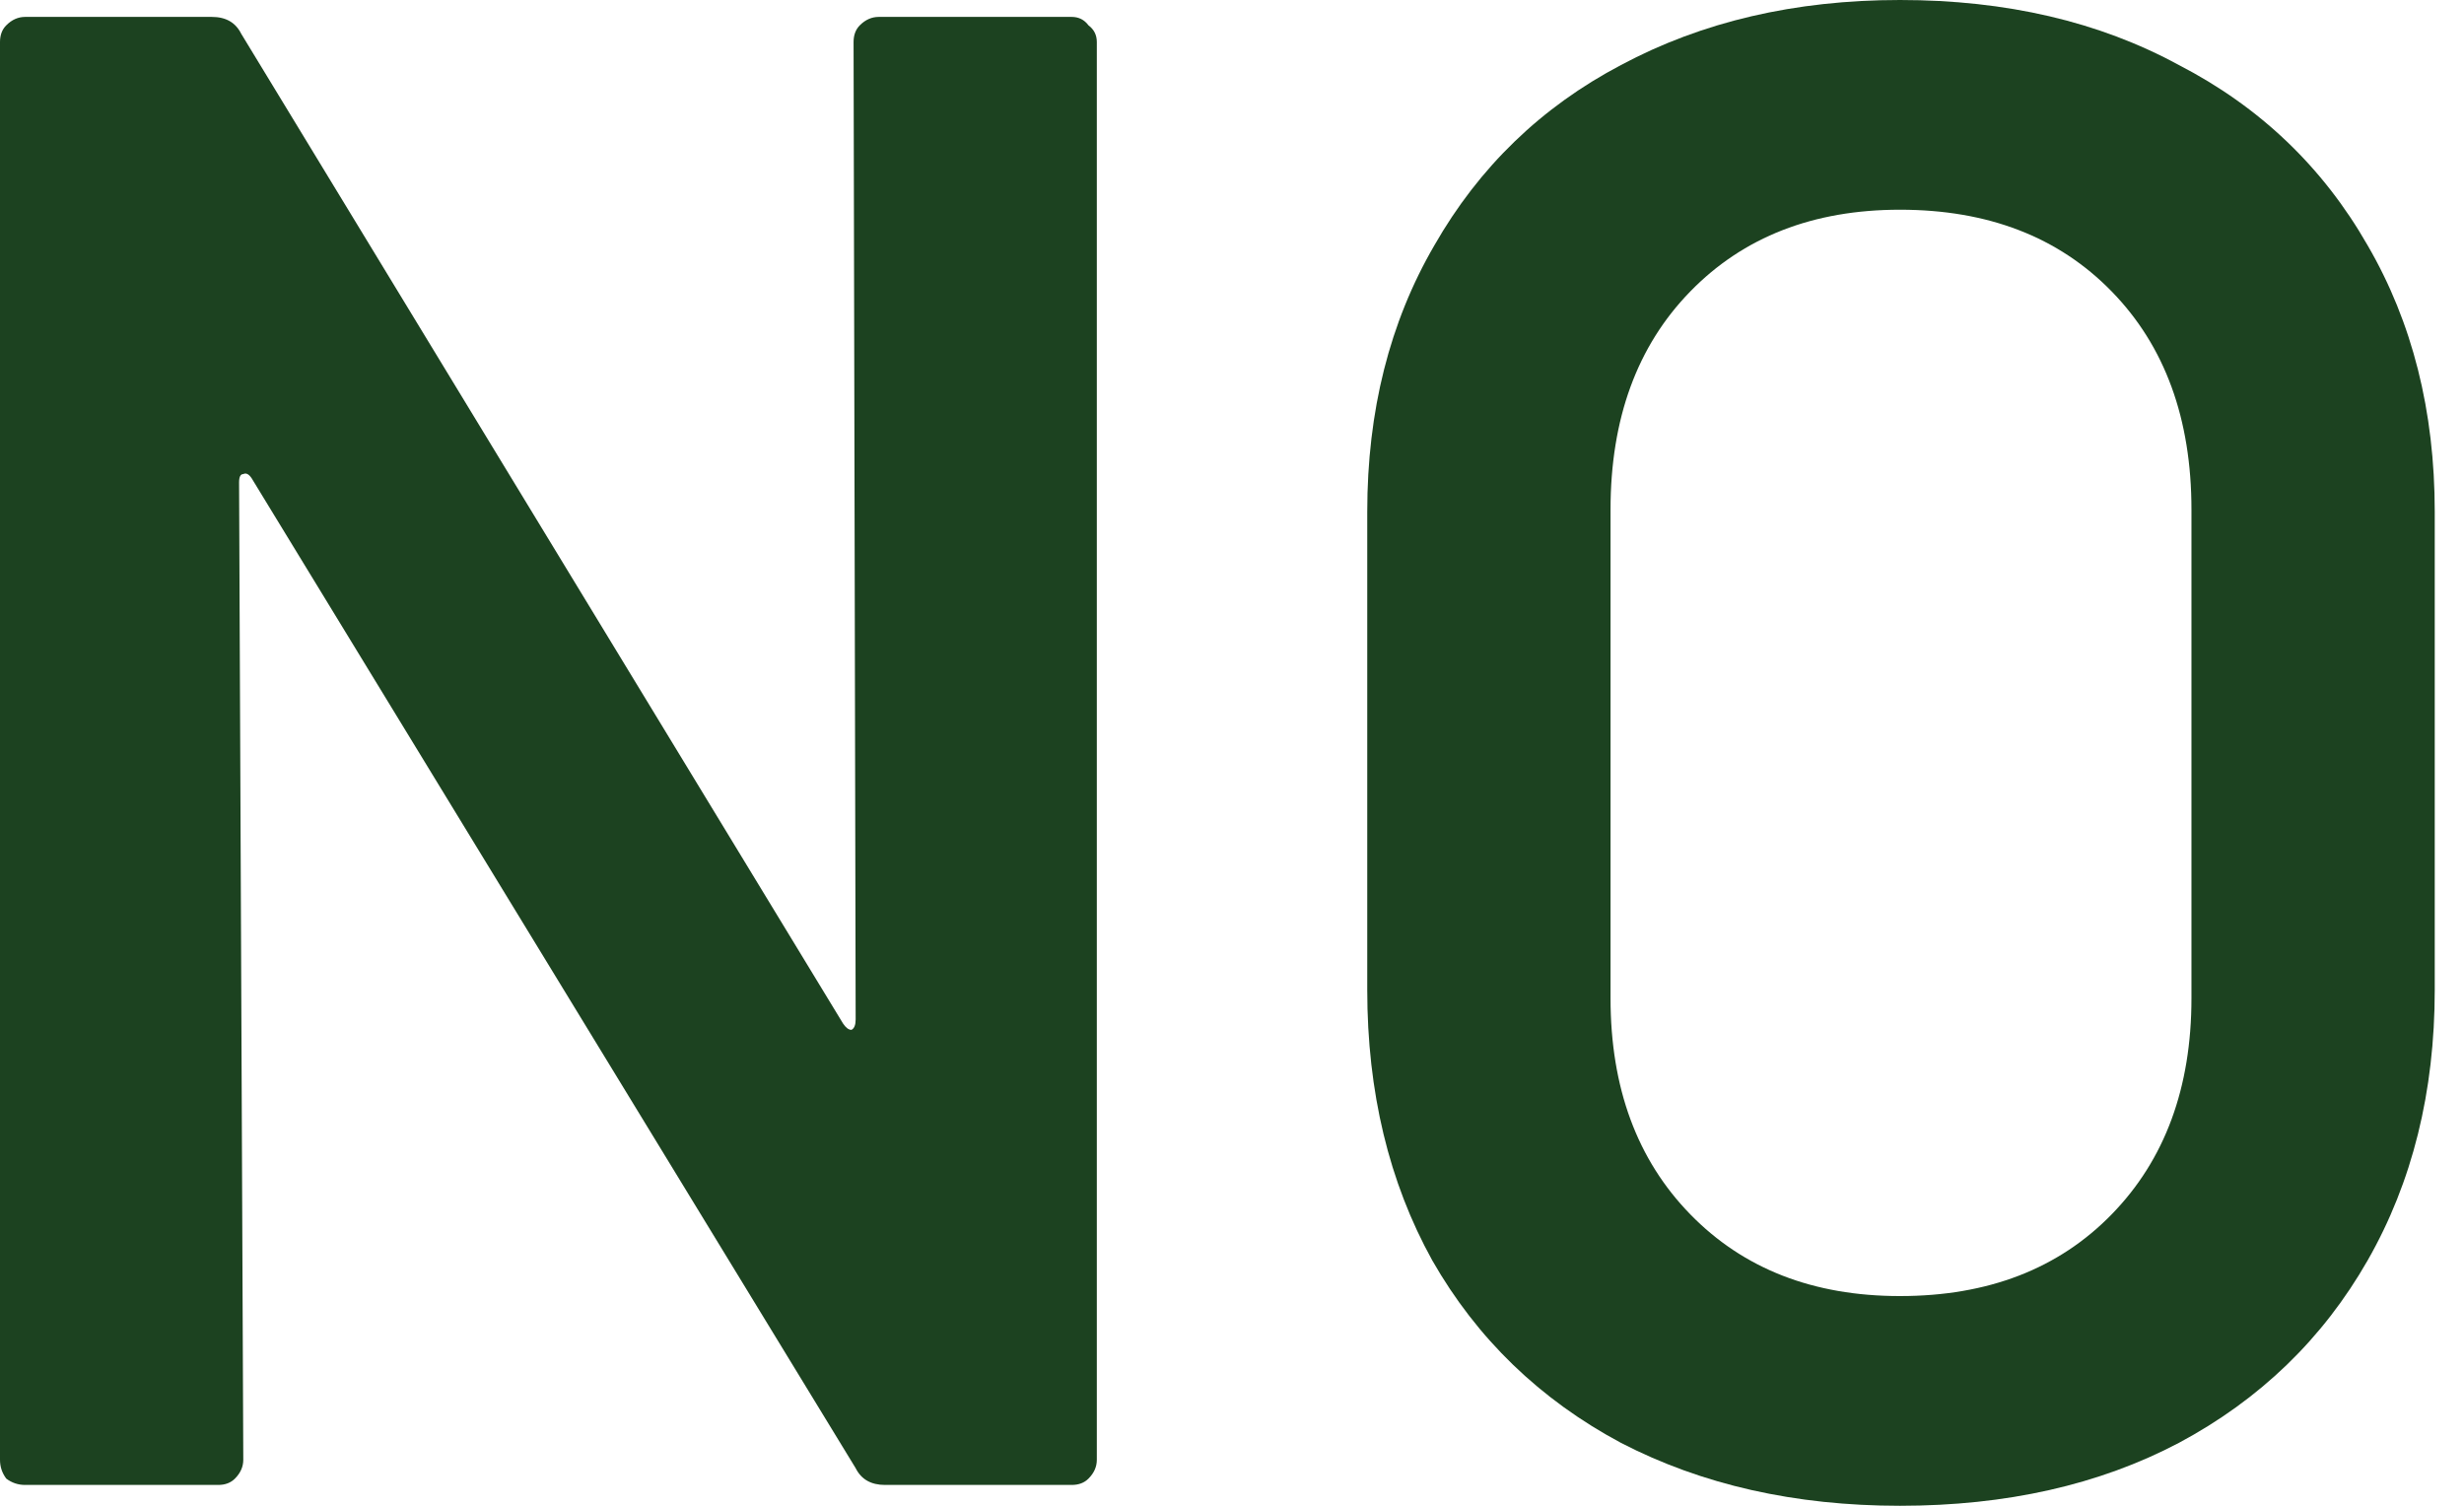
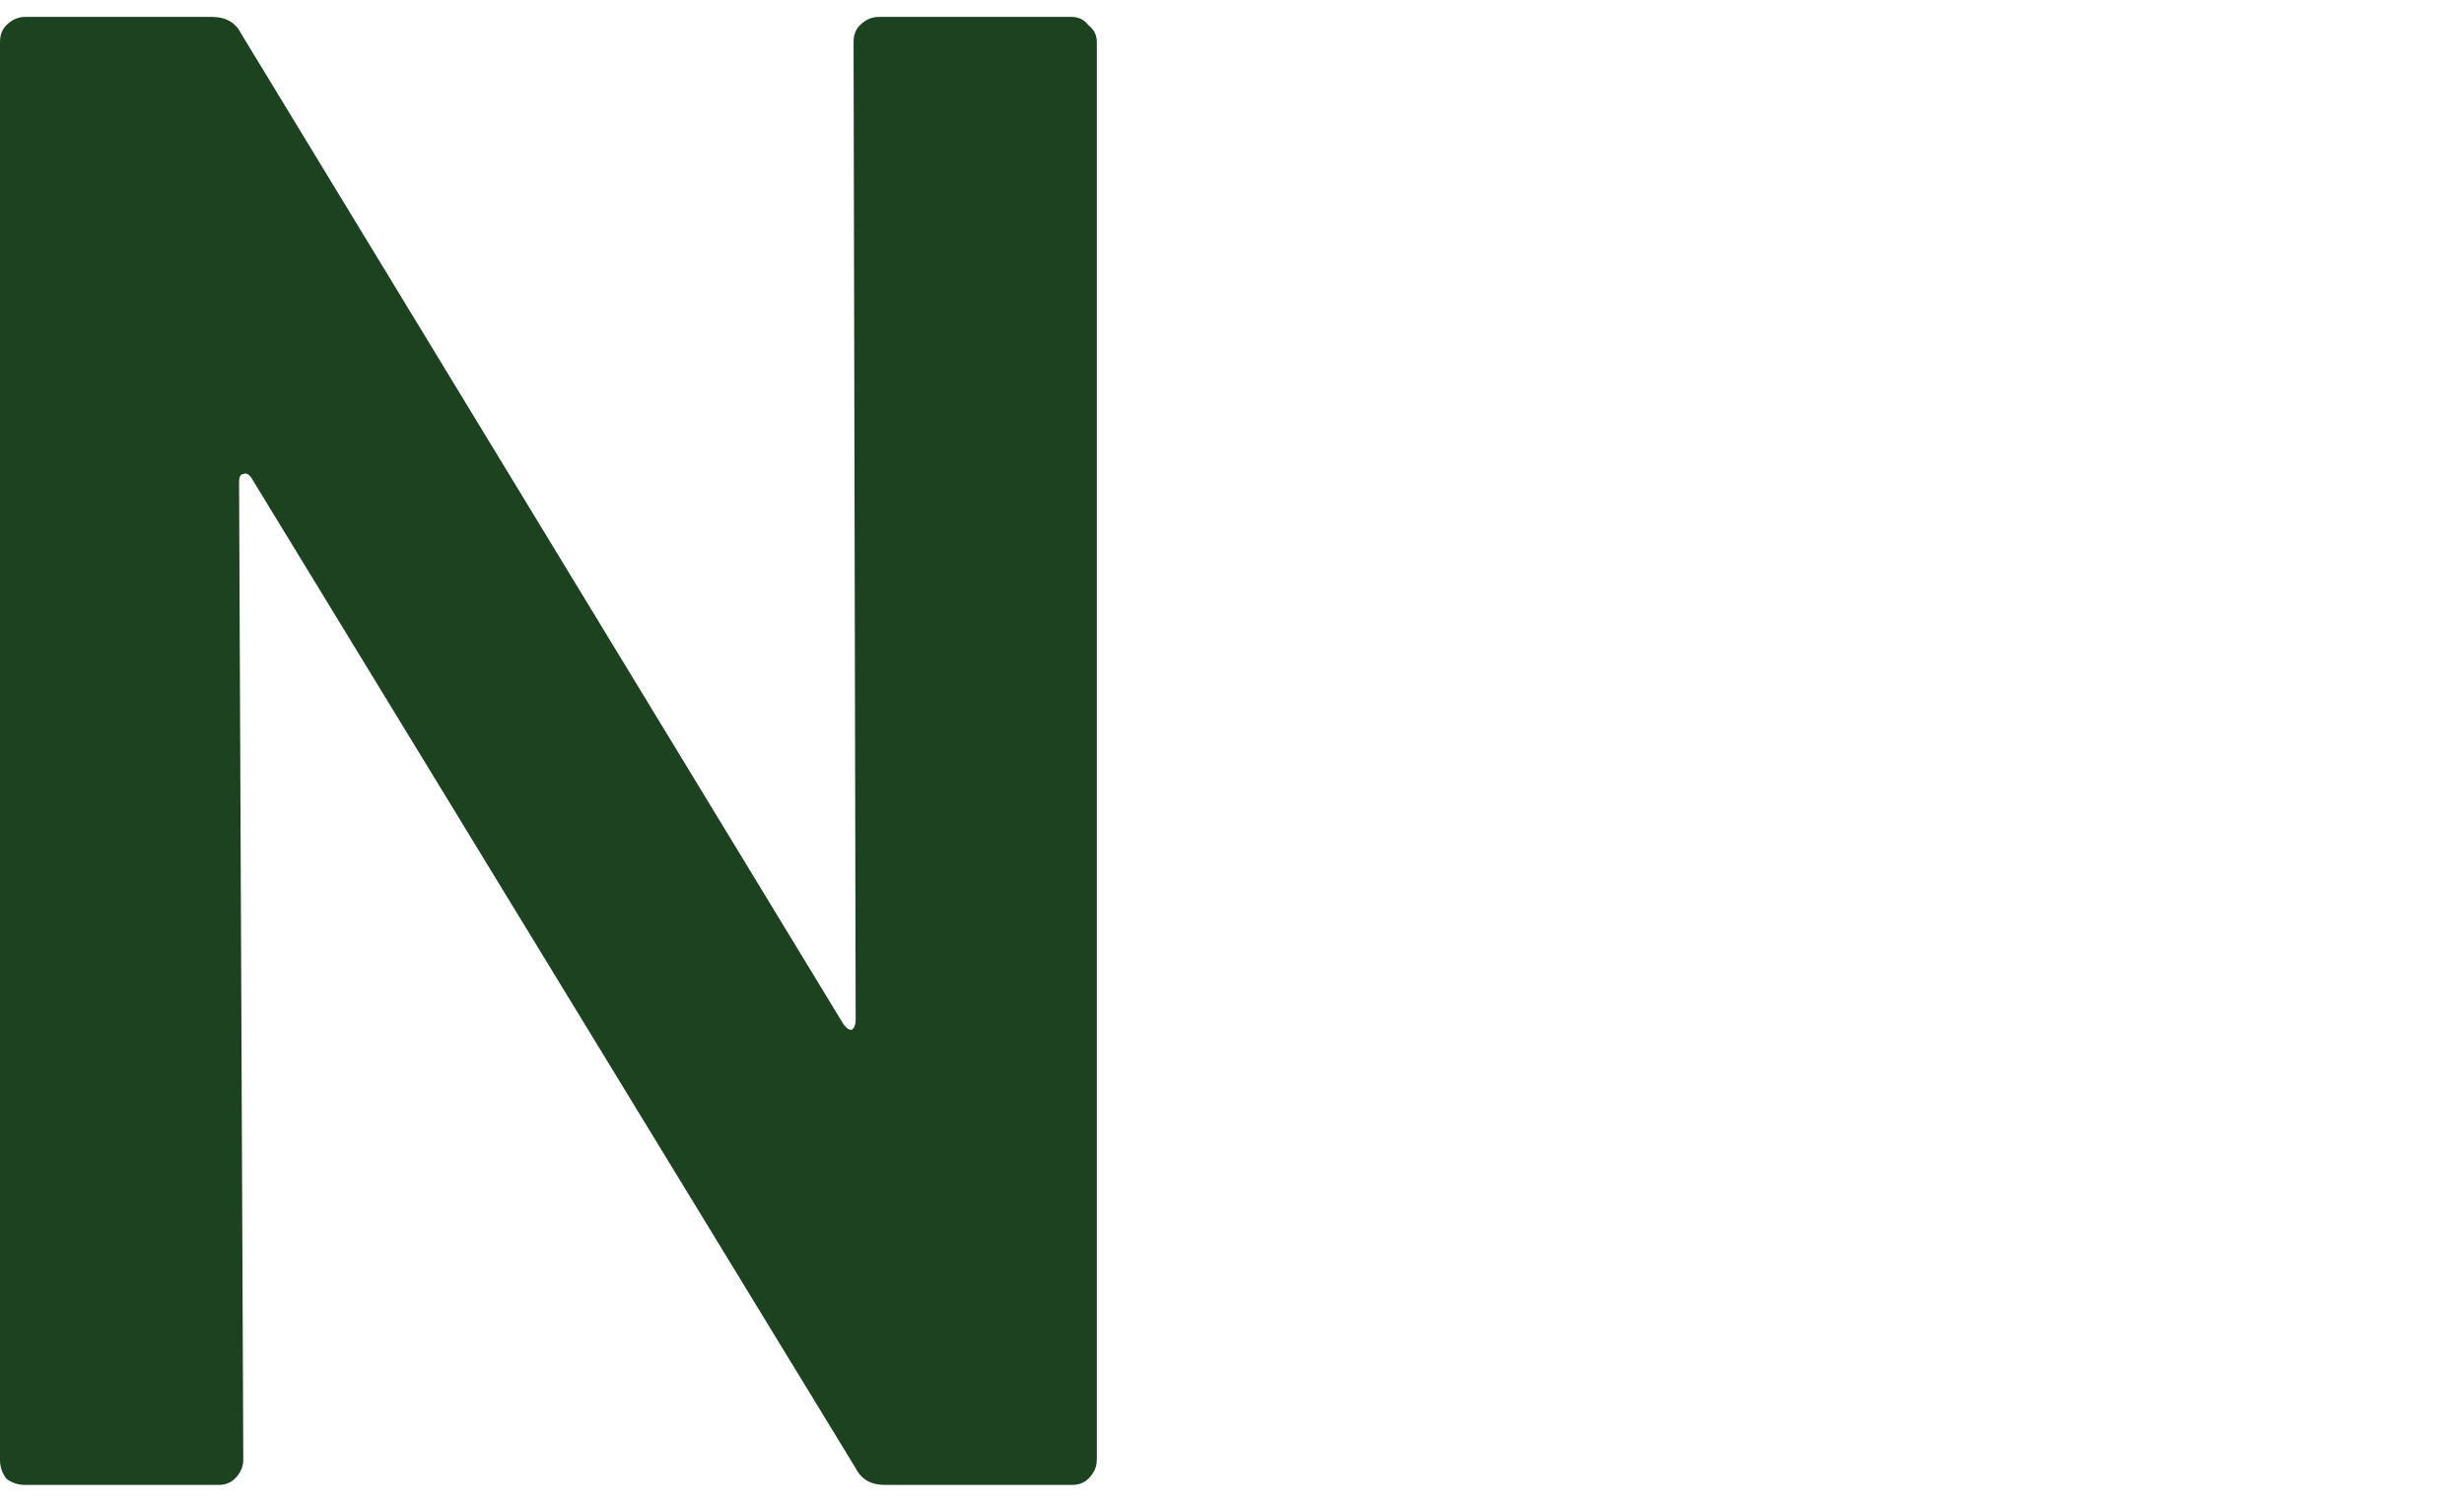
<svg xmlns="http://www.w3.org/2000/svg" fill="none" viewBox="0 0 72 44" height="44" width="72">
-   <path fill="#1C4220" d="M55.518 44C52.454 44 49.737 43.388 47.367 42.162C44.998 40.895 43.16 39.118 41.852 36.83C40.586 34.542 39.952 31.907 39.952 28.925V14.953C39.952 12.011 40.606 9.417 41.913 7.17C43.221 4.882 45.039 3.125 47.367 1.9C49.737 0.633 52.454 0 55.518 0C58.623 0 61.34 0.633 63.668 1.9C66.038 3.125 67.876 4.882 69.184 7.17C70.491 9.417 71.145 12.011 71.145 14.953V28.925C71.145 31.907 70.491 34.542 69.184 36.83C67.876 39.118 66.038 40.895 63.668 42.162C61.34 43.388 58.623 44 55.518 44ZM55.518 37.872C58.092 37.872 60.155 37.075 61.707 35.482C63.26 33.889 64.036 31.785 64.036 29.17V14.892C64.036 12.236 63.26 10.111 61.707 8.518C60.155 6.925 58.092 6.128 55.518 6.128C52.985 6.128 50.942 6.925 49.39 8.518C47.837 10.111 47.061 12.236 47.061 14.892V29.17C47.061 31.785 47.837 33.889 49.39 35.482C50.942 37.075 52.985 37.872 55.518 37.872Z" />
  <path fill="#1C4220" d="M24.942 1.229C24.942 1.025 25.003 0.861 25.125 0.739C25.289 0.575 25.473 0.494 25.677 0.494H31.315C31.519 0.494 31.683 0.575 31.805 0.739C31.969 0.861 32.05 1.025 32.05 1.229V42.656C32.05 42.86 31.969 43.044 31.805 43.207C31.683 43.33 31.519 43.391 31.315 43.391H25.861C25.452 43.391 25.166 43.227 25.003 42.901L7.354 13.976C7.272 13.853 7.19 13.812 7.109 13.853C7.027 13.853 6.986 13.935 6.986 14.098L7.109 42.656C7.109 42.86 7.027 43.044 6.864 43.207C6.741 43.33 6.578 43.391 6.373 43.391H0.735C0.531 43.391 0.347 43.33 0.184 43.207C0.061 43.044 0 42.86 0 42.656V1.229C0 1.025 0.061 0.861 0.184 0.739C0.347 0.575 0.531 0.494 0.735 0.494H6.189C6.598 0.494 6.884 0.657 7.047 0.984L24.635 29.909C24.717 30.031 24.799 30.093 24.88 30.093C24.962 30.052 25.003 29.95 25.003 29.786L24.942 1.229Z" />
</svg>